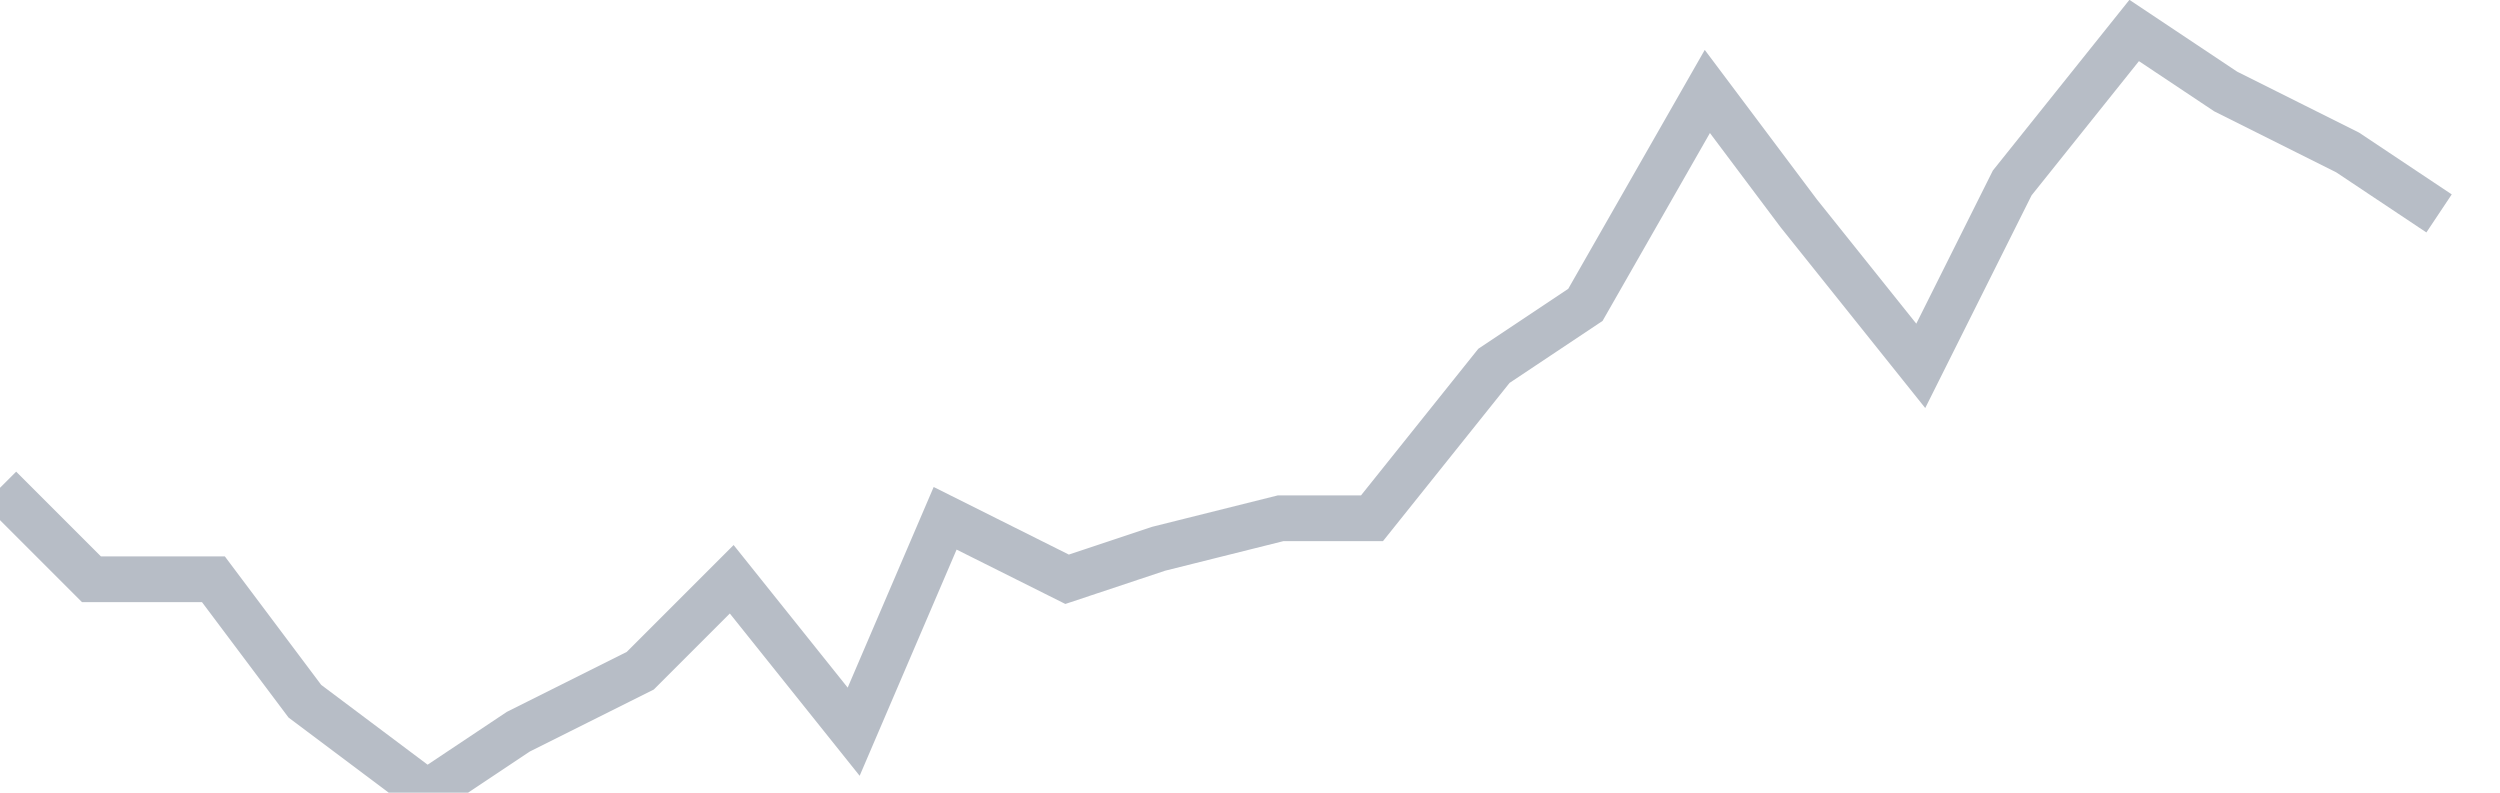
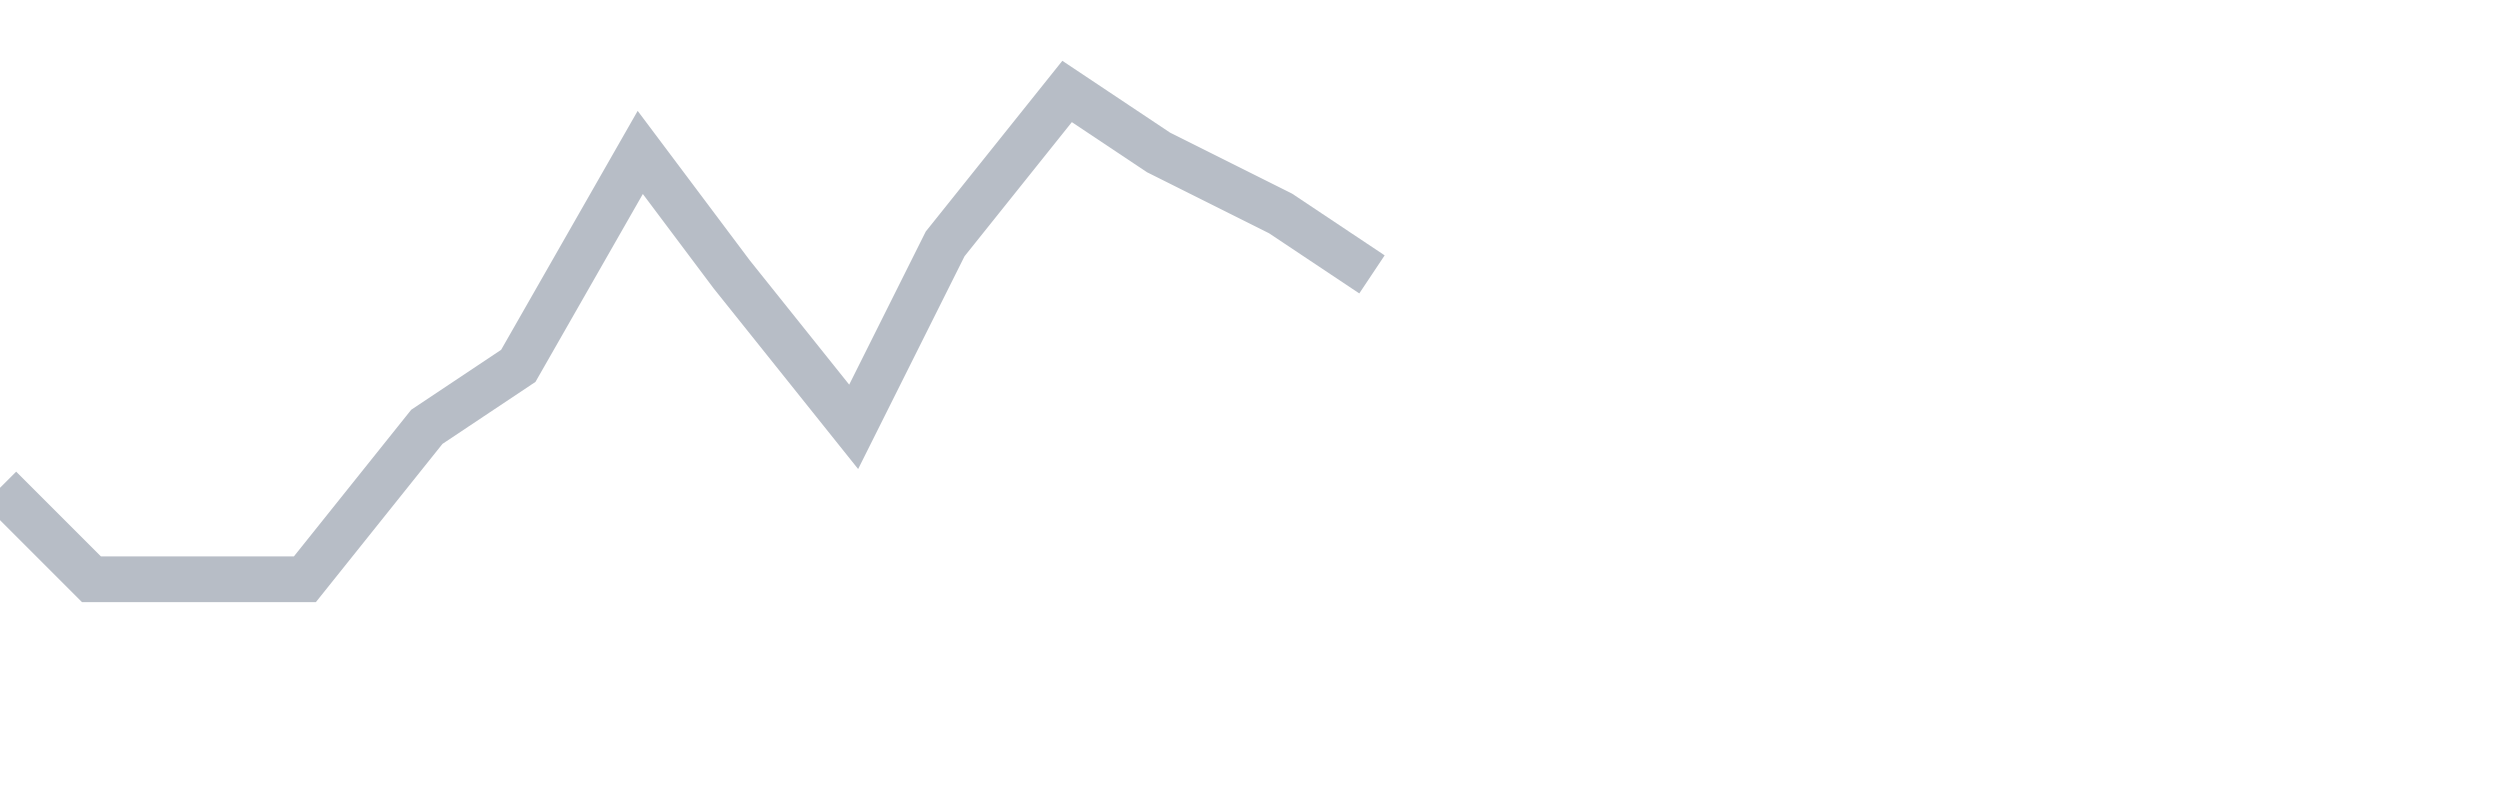
<svg xmlns="http://www.w3.org/2000/svg" width="82" height="26" fill="none">
-   <path d="M0 16l3 3h4l3 4 4 3 3-2 4-2 3-3 4 5 3-7 4 2 3-1 4-1h3l4-5 3-2 4-7 3 4 4 5 3-6 4-5 3 2 4 2 3 2" stroke="#B7BDC6" stroke-width="1.5" />
+   <path d="M0 16l3 3h4h3l4-5 3-2 4-7 3 4 4 5 3-6 4-5 3 2 4 2 3 2" stroke="#B7BDC6" stroke-width="1.5" />
</svg>